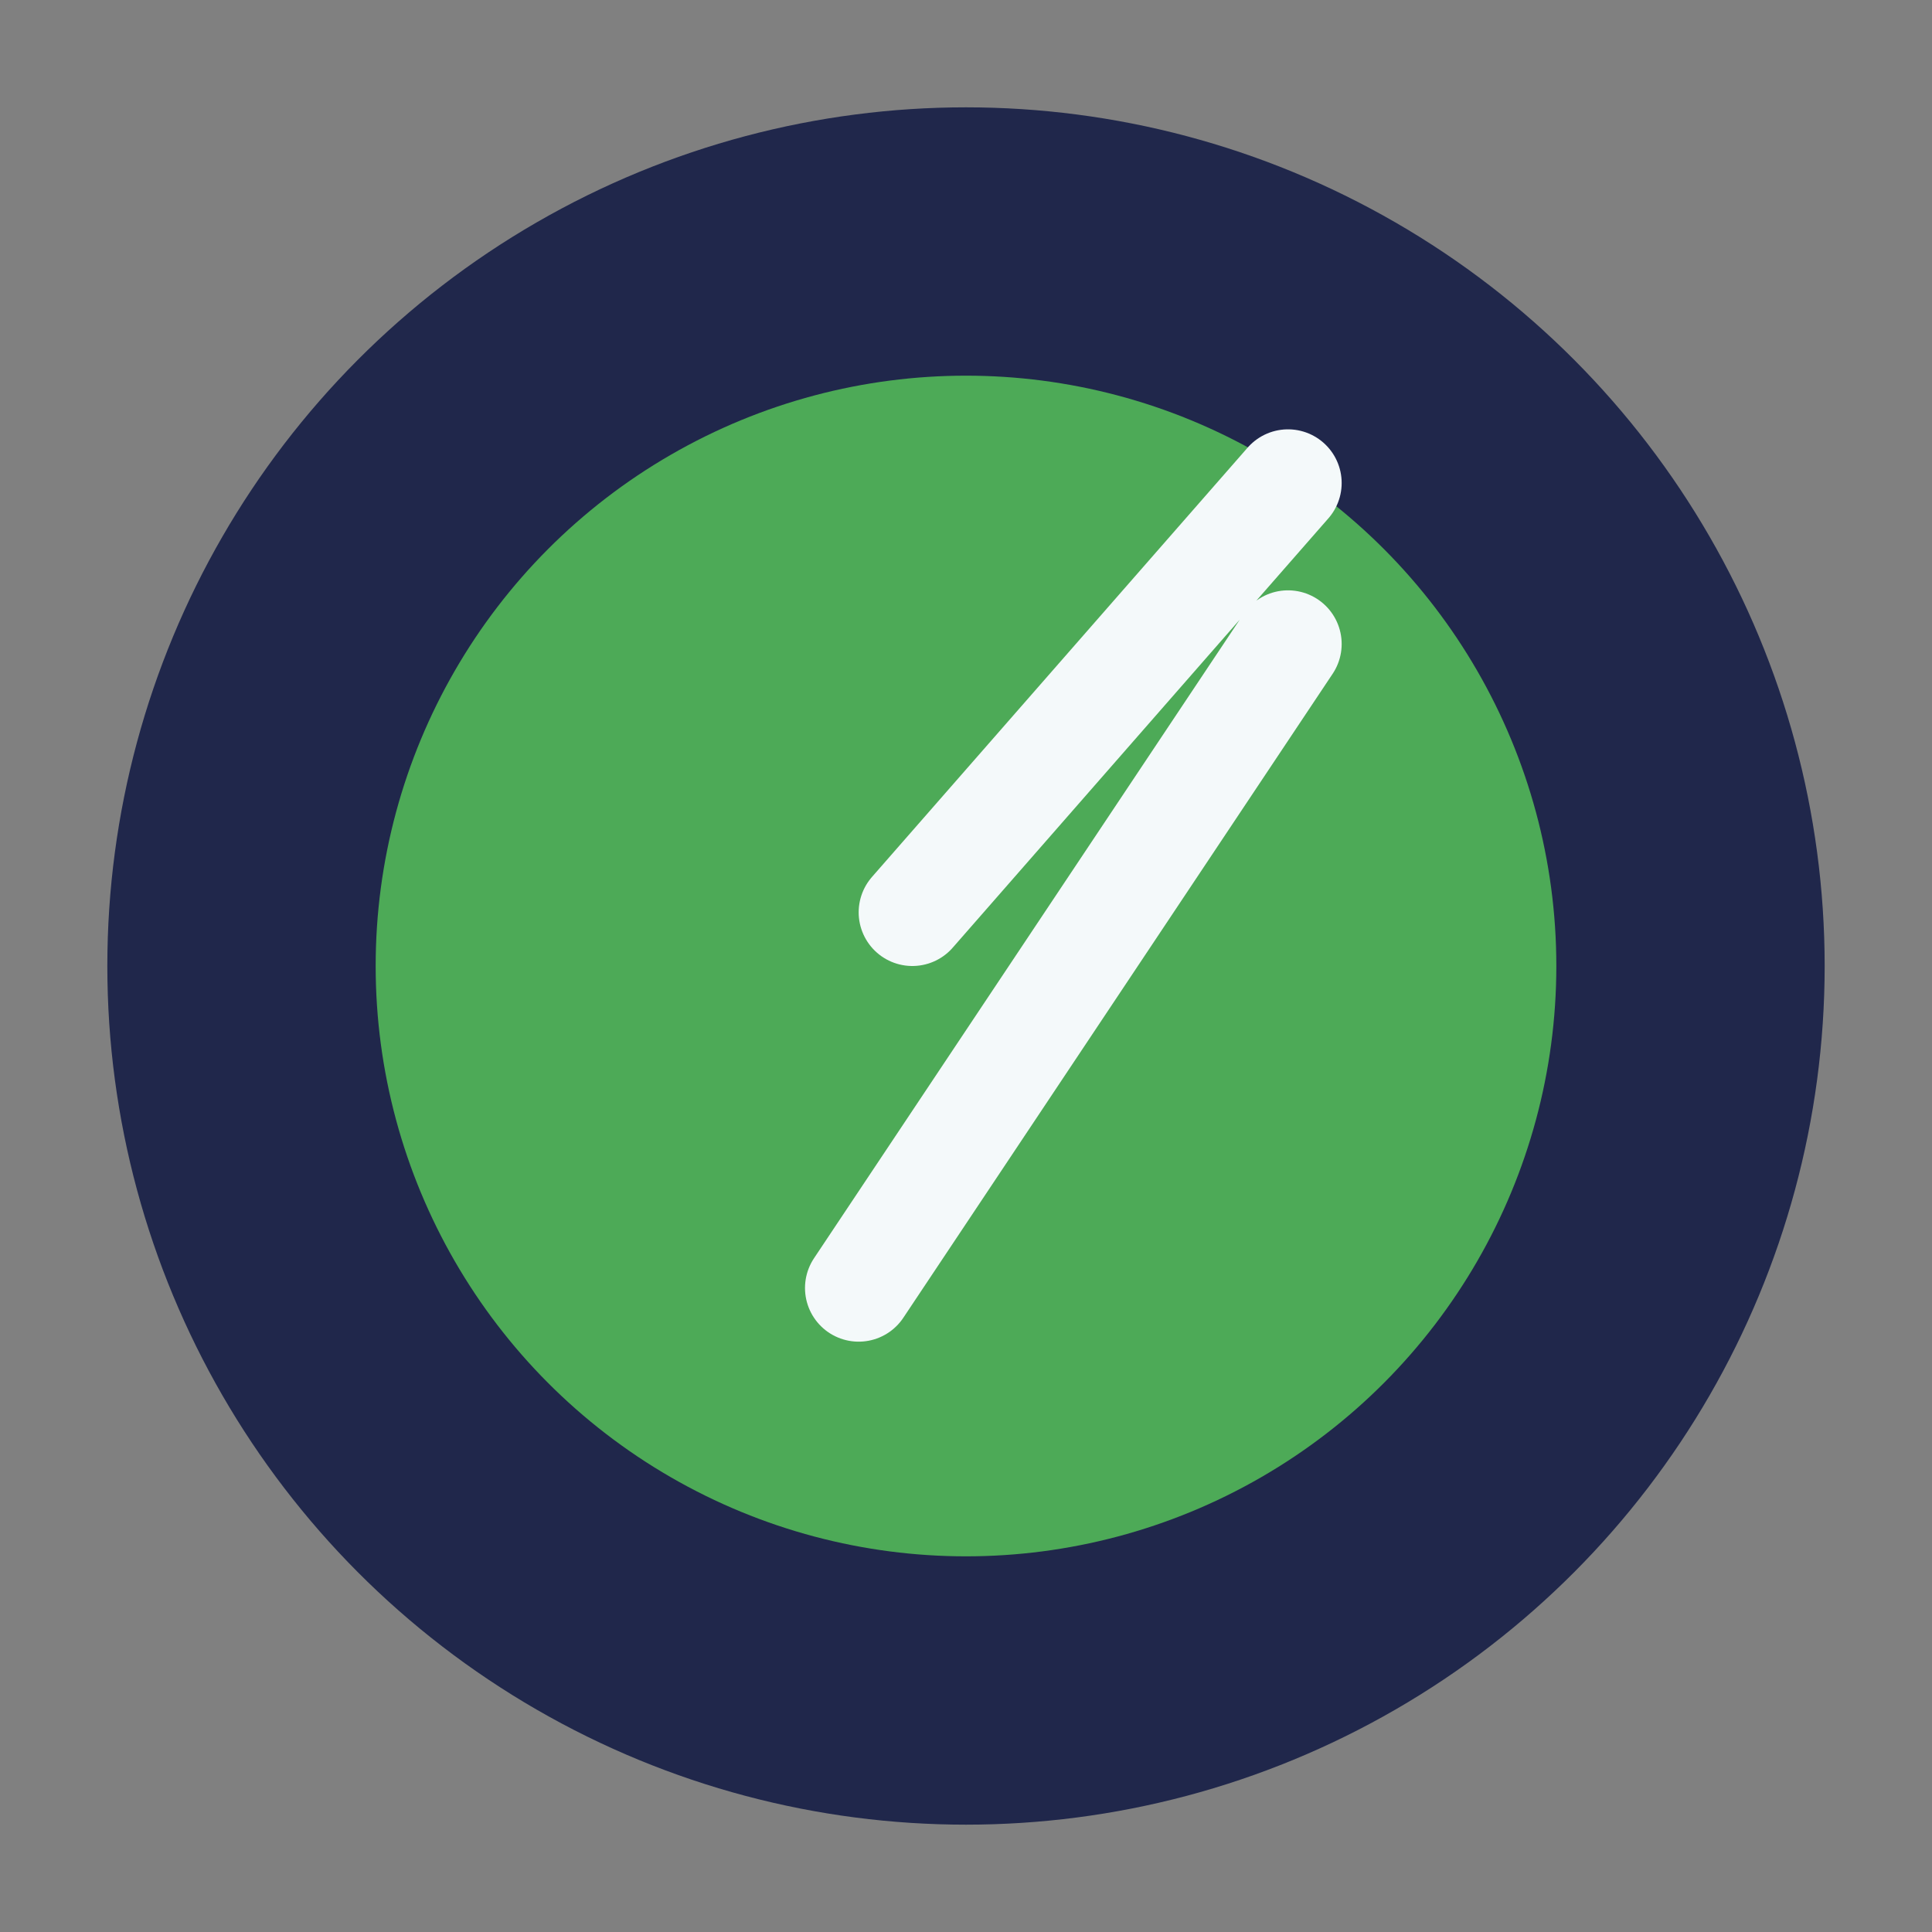
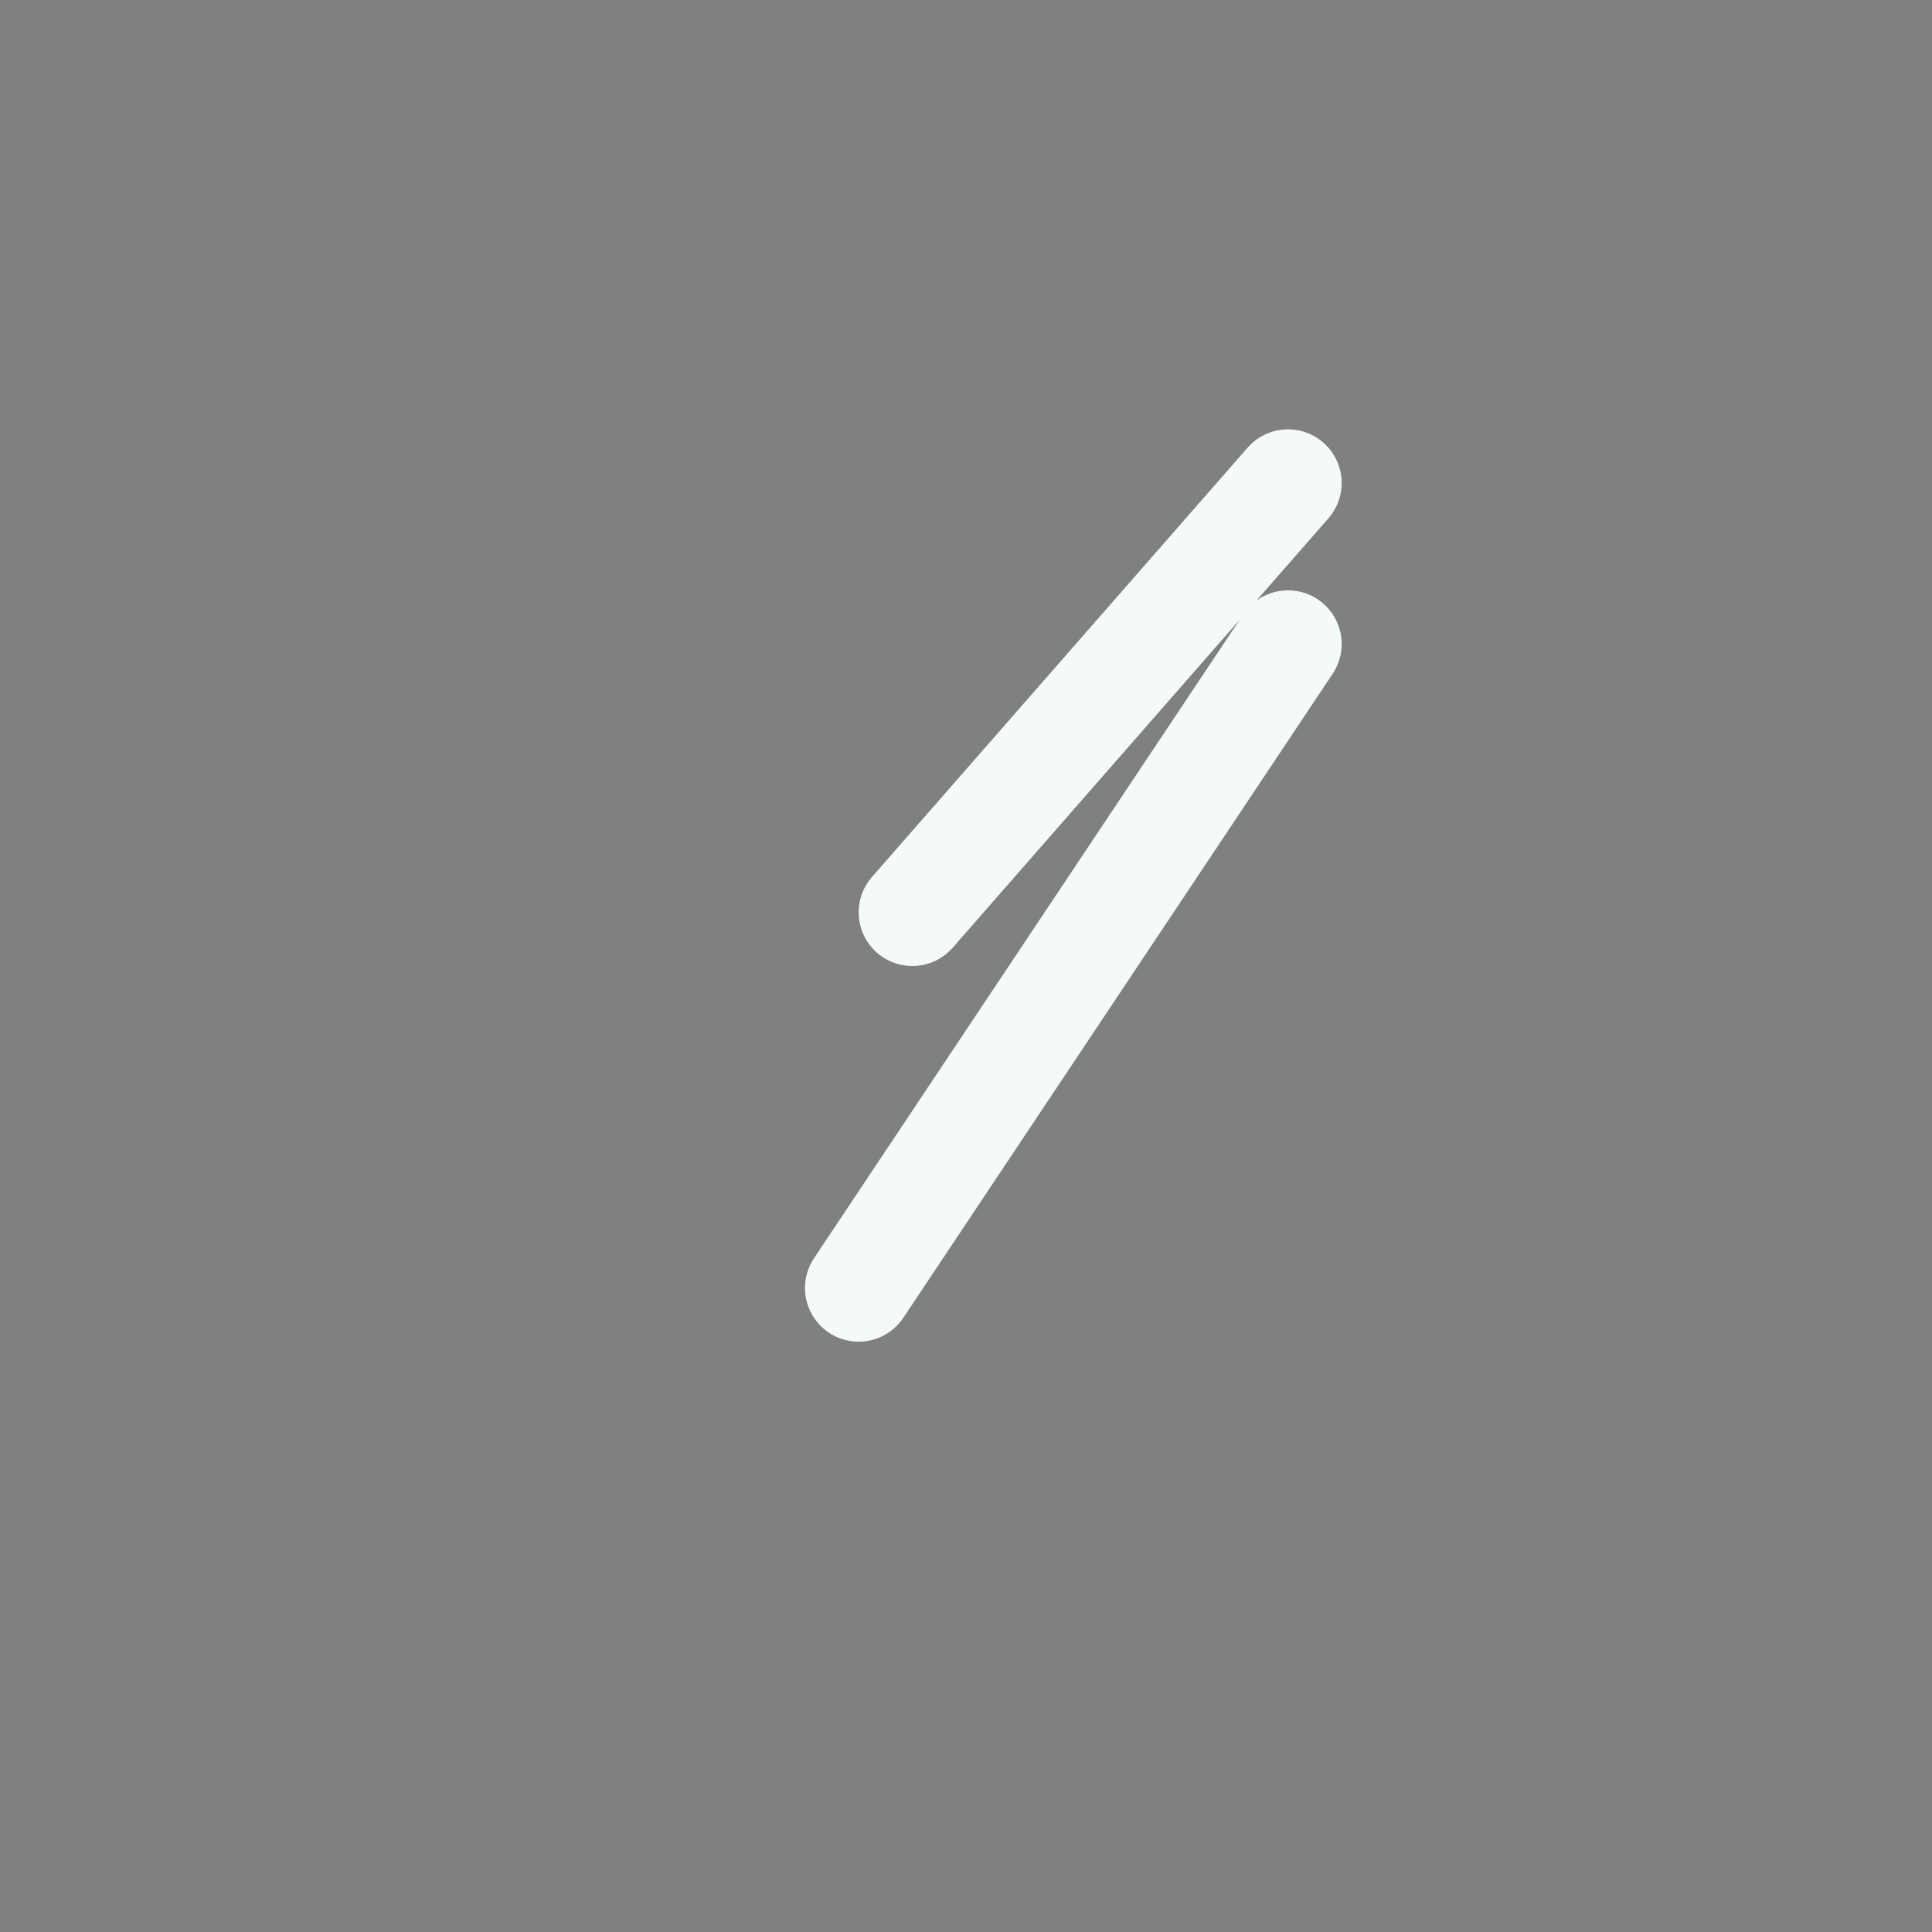
<svg xmlns="http://www.w3.org/2000/svg" width="36" height="36" viewBox="0 0 36 36">
  <rect x="0" y="0" width="36" height="36" fill="#808080" stroke="none" />
-   <circle cx="18" cy="18" r="16" fill="#20274B" />
-   <circle cx="18" cy="18" r="11" fill="#4DAA57" />
  <path d="M24 12l-8 12M17 17l7-8" stroke="#F4F9FA" stroke-width="2" stroke-linecap="round" />
</svg>